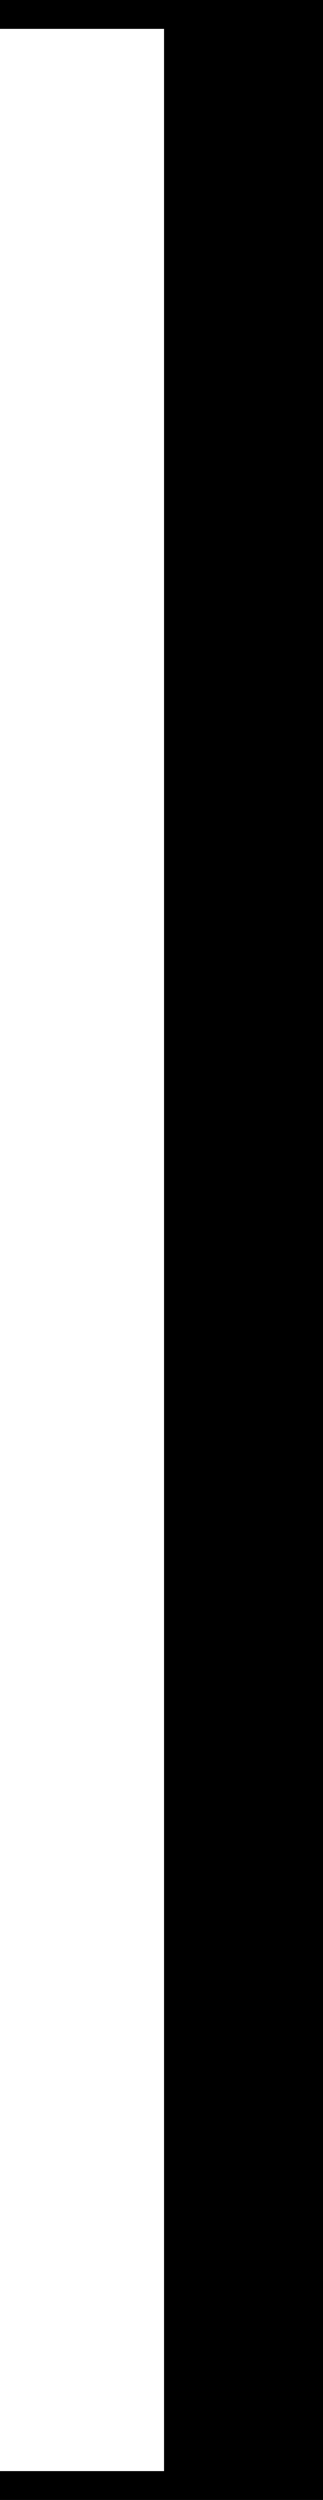
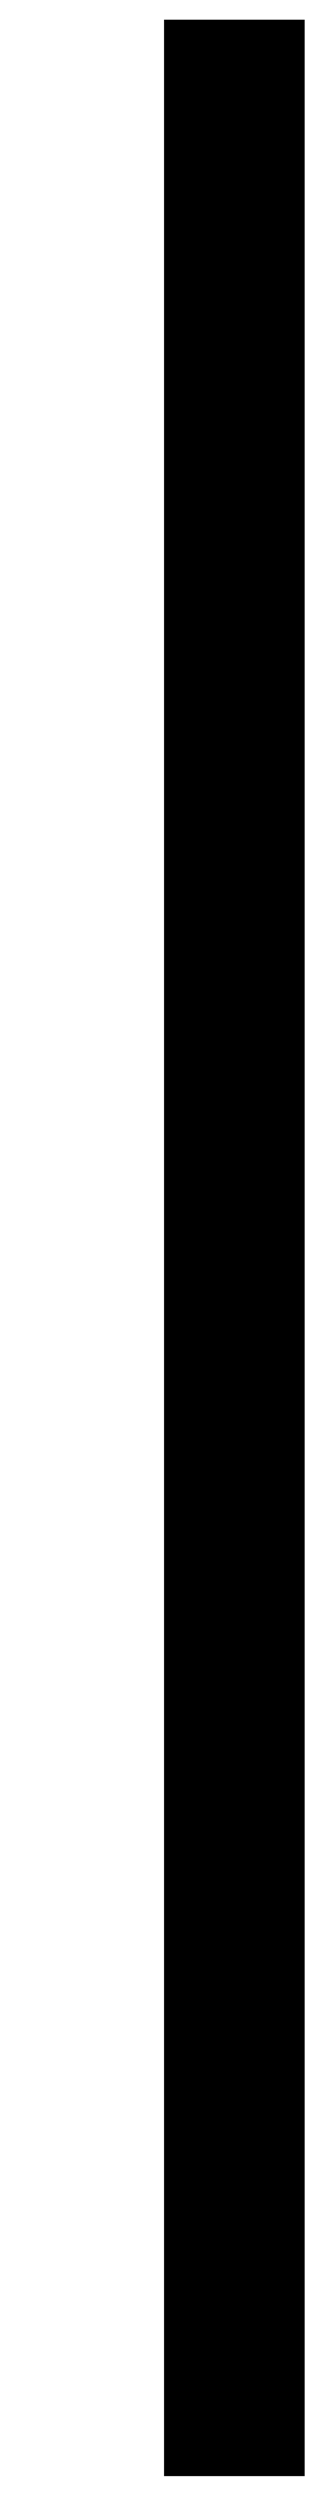
<svg xmlns="http://www.w3.org/2000/svg" width="22.397" height="173.229" viewBox="0 0 22.397 173.229">
  <g id="グループ_4094" data-name="グループ 4094" transform="translate(0 1)">
-     <path id="パス_2365" data-name="パス 2365" d="M-3847.418-11604.225h21.4V-11433h-21.4" transform="translate(3847.418 11604.225)" fill="none" stroke="#000" stroke-width="2" />
    <rect id="長方形_551" data-name="長方形 551" width="9.75" height="170.207" transform="translate(11.375 0.365)" />
  </g>
</svg>